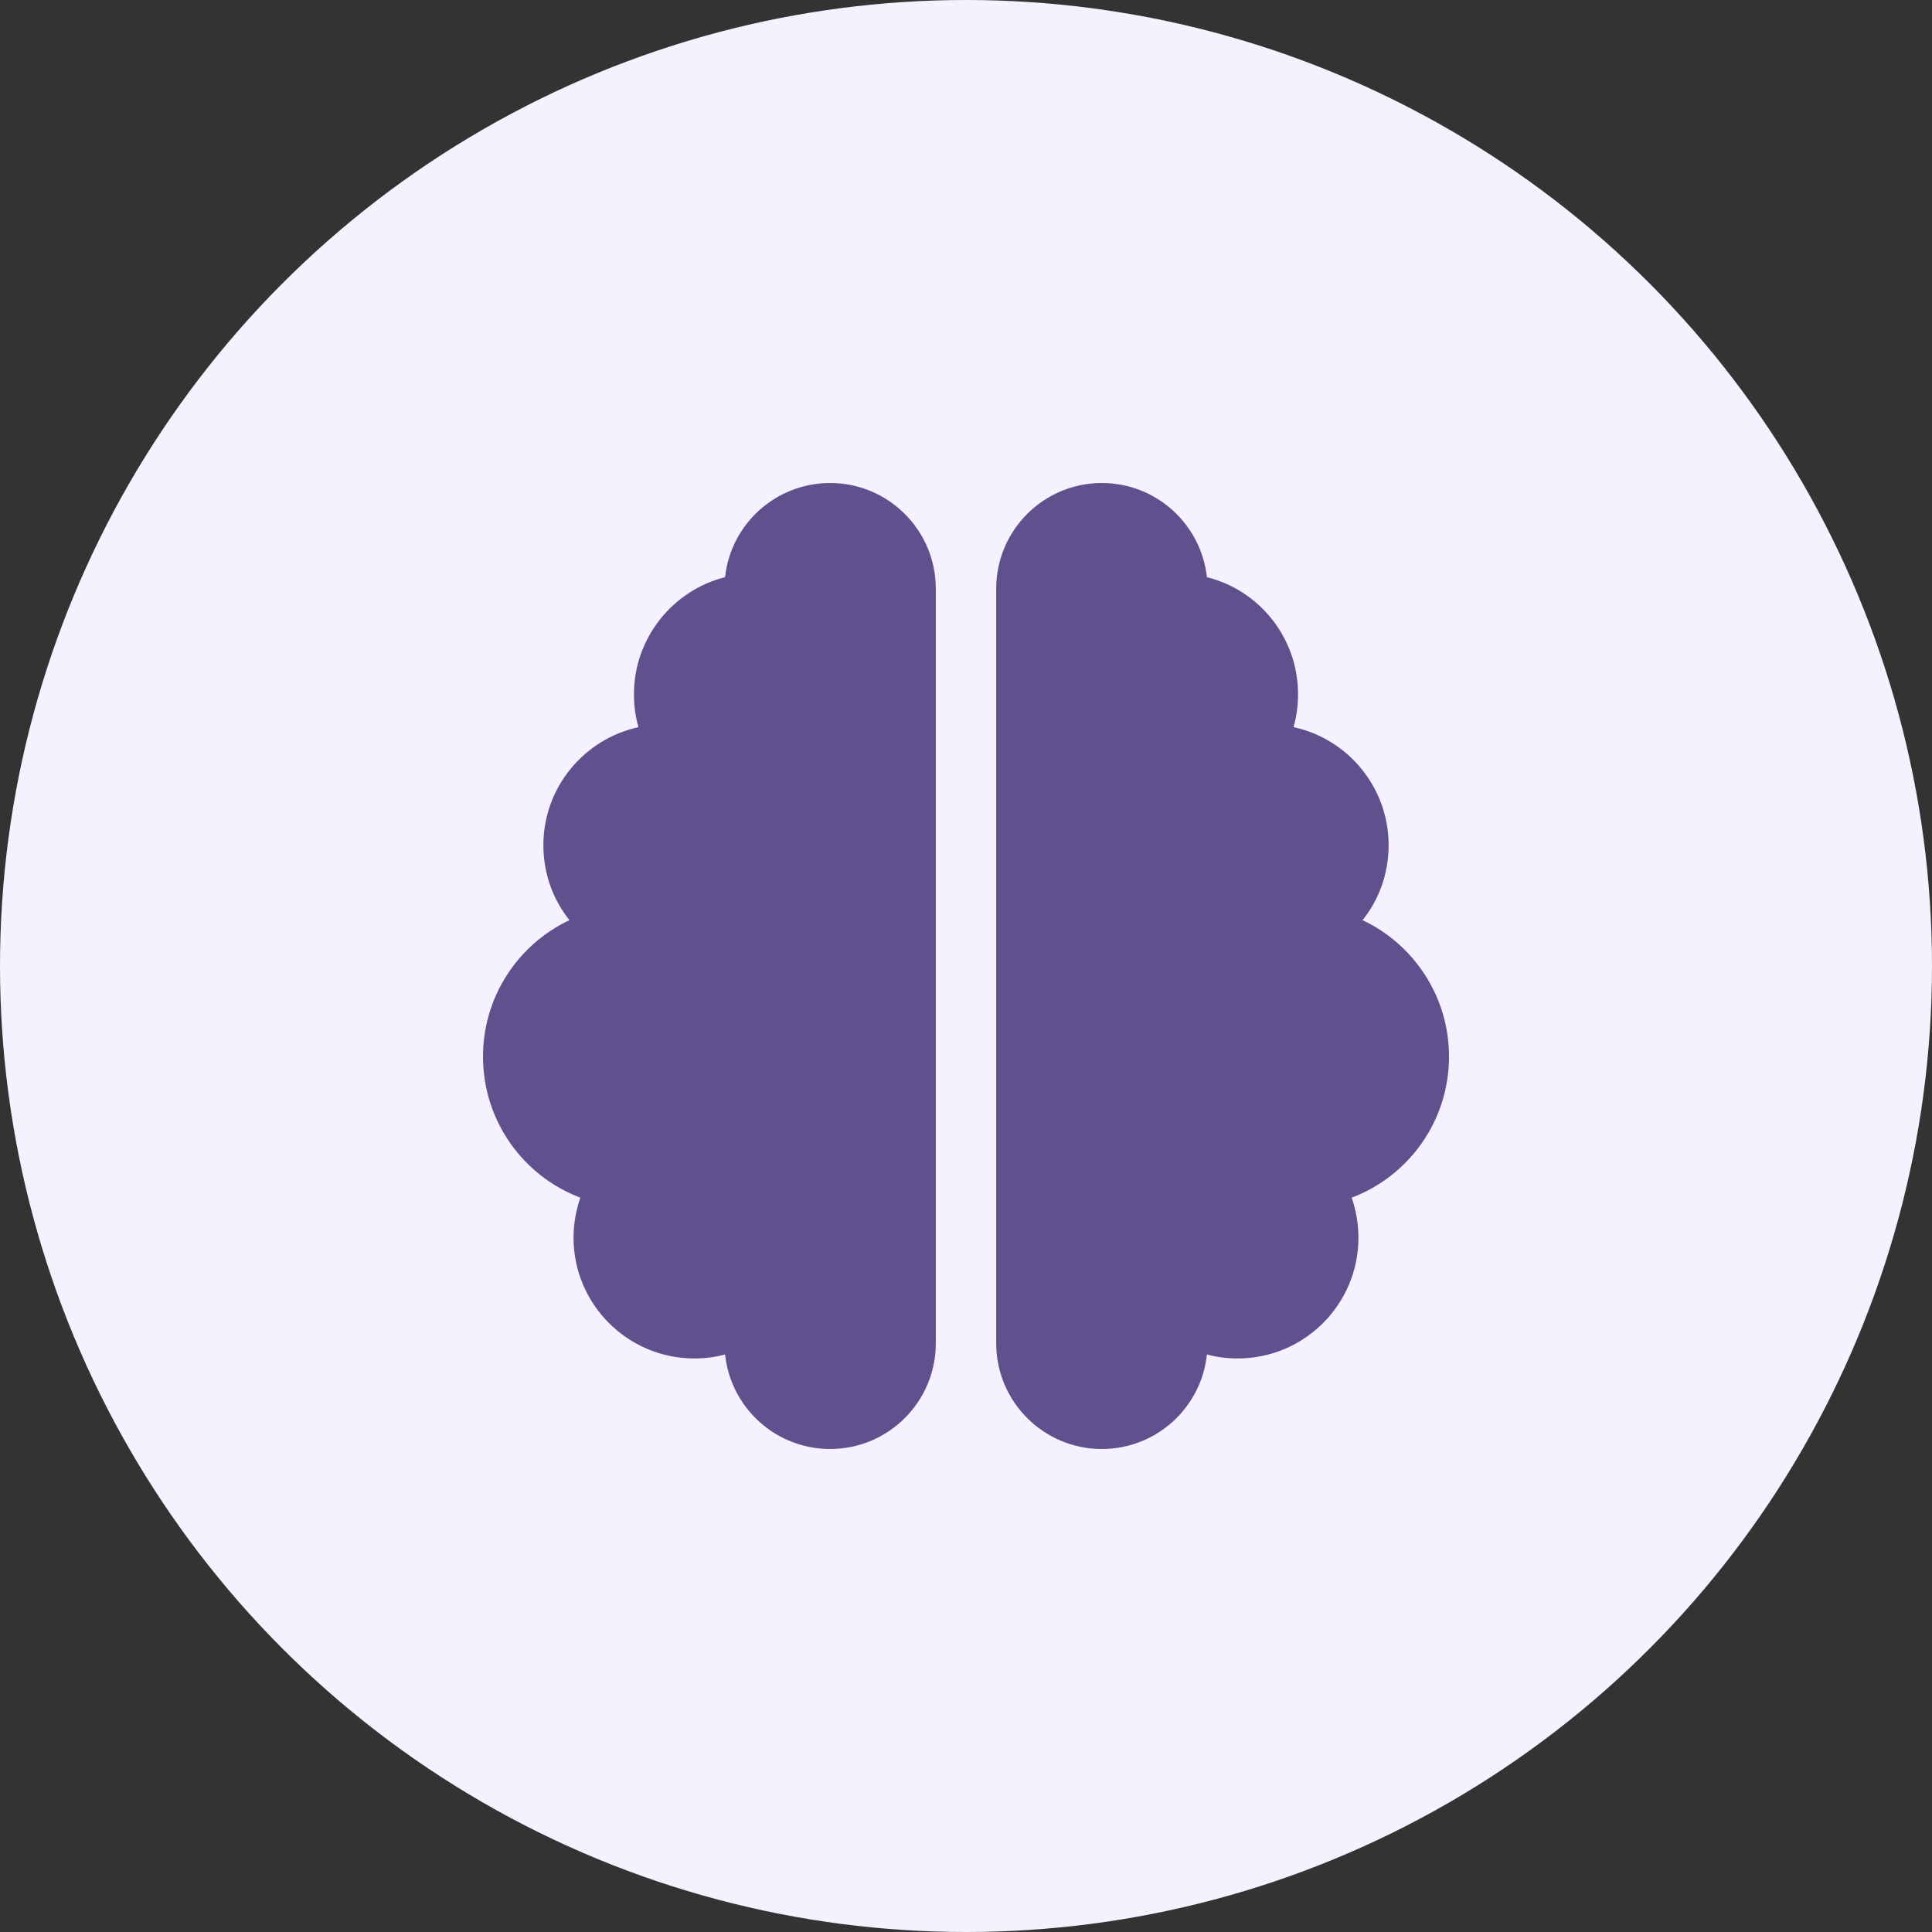
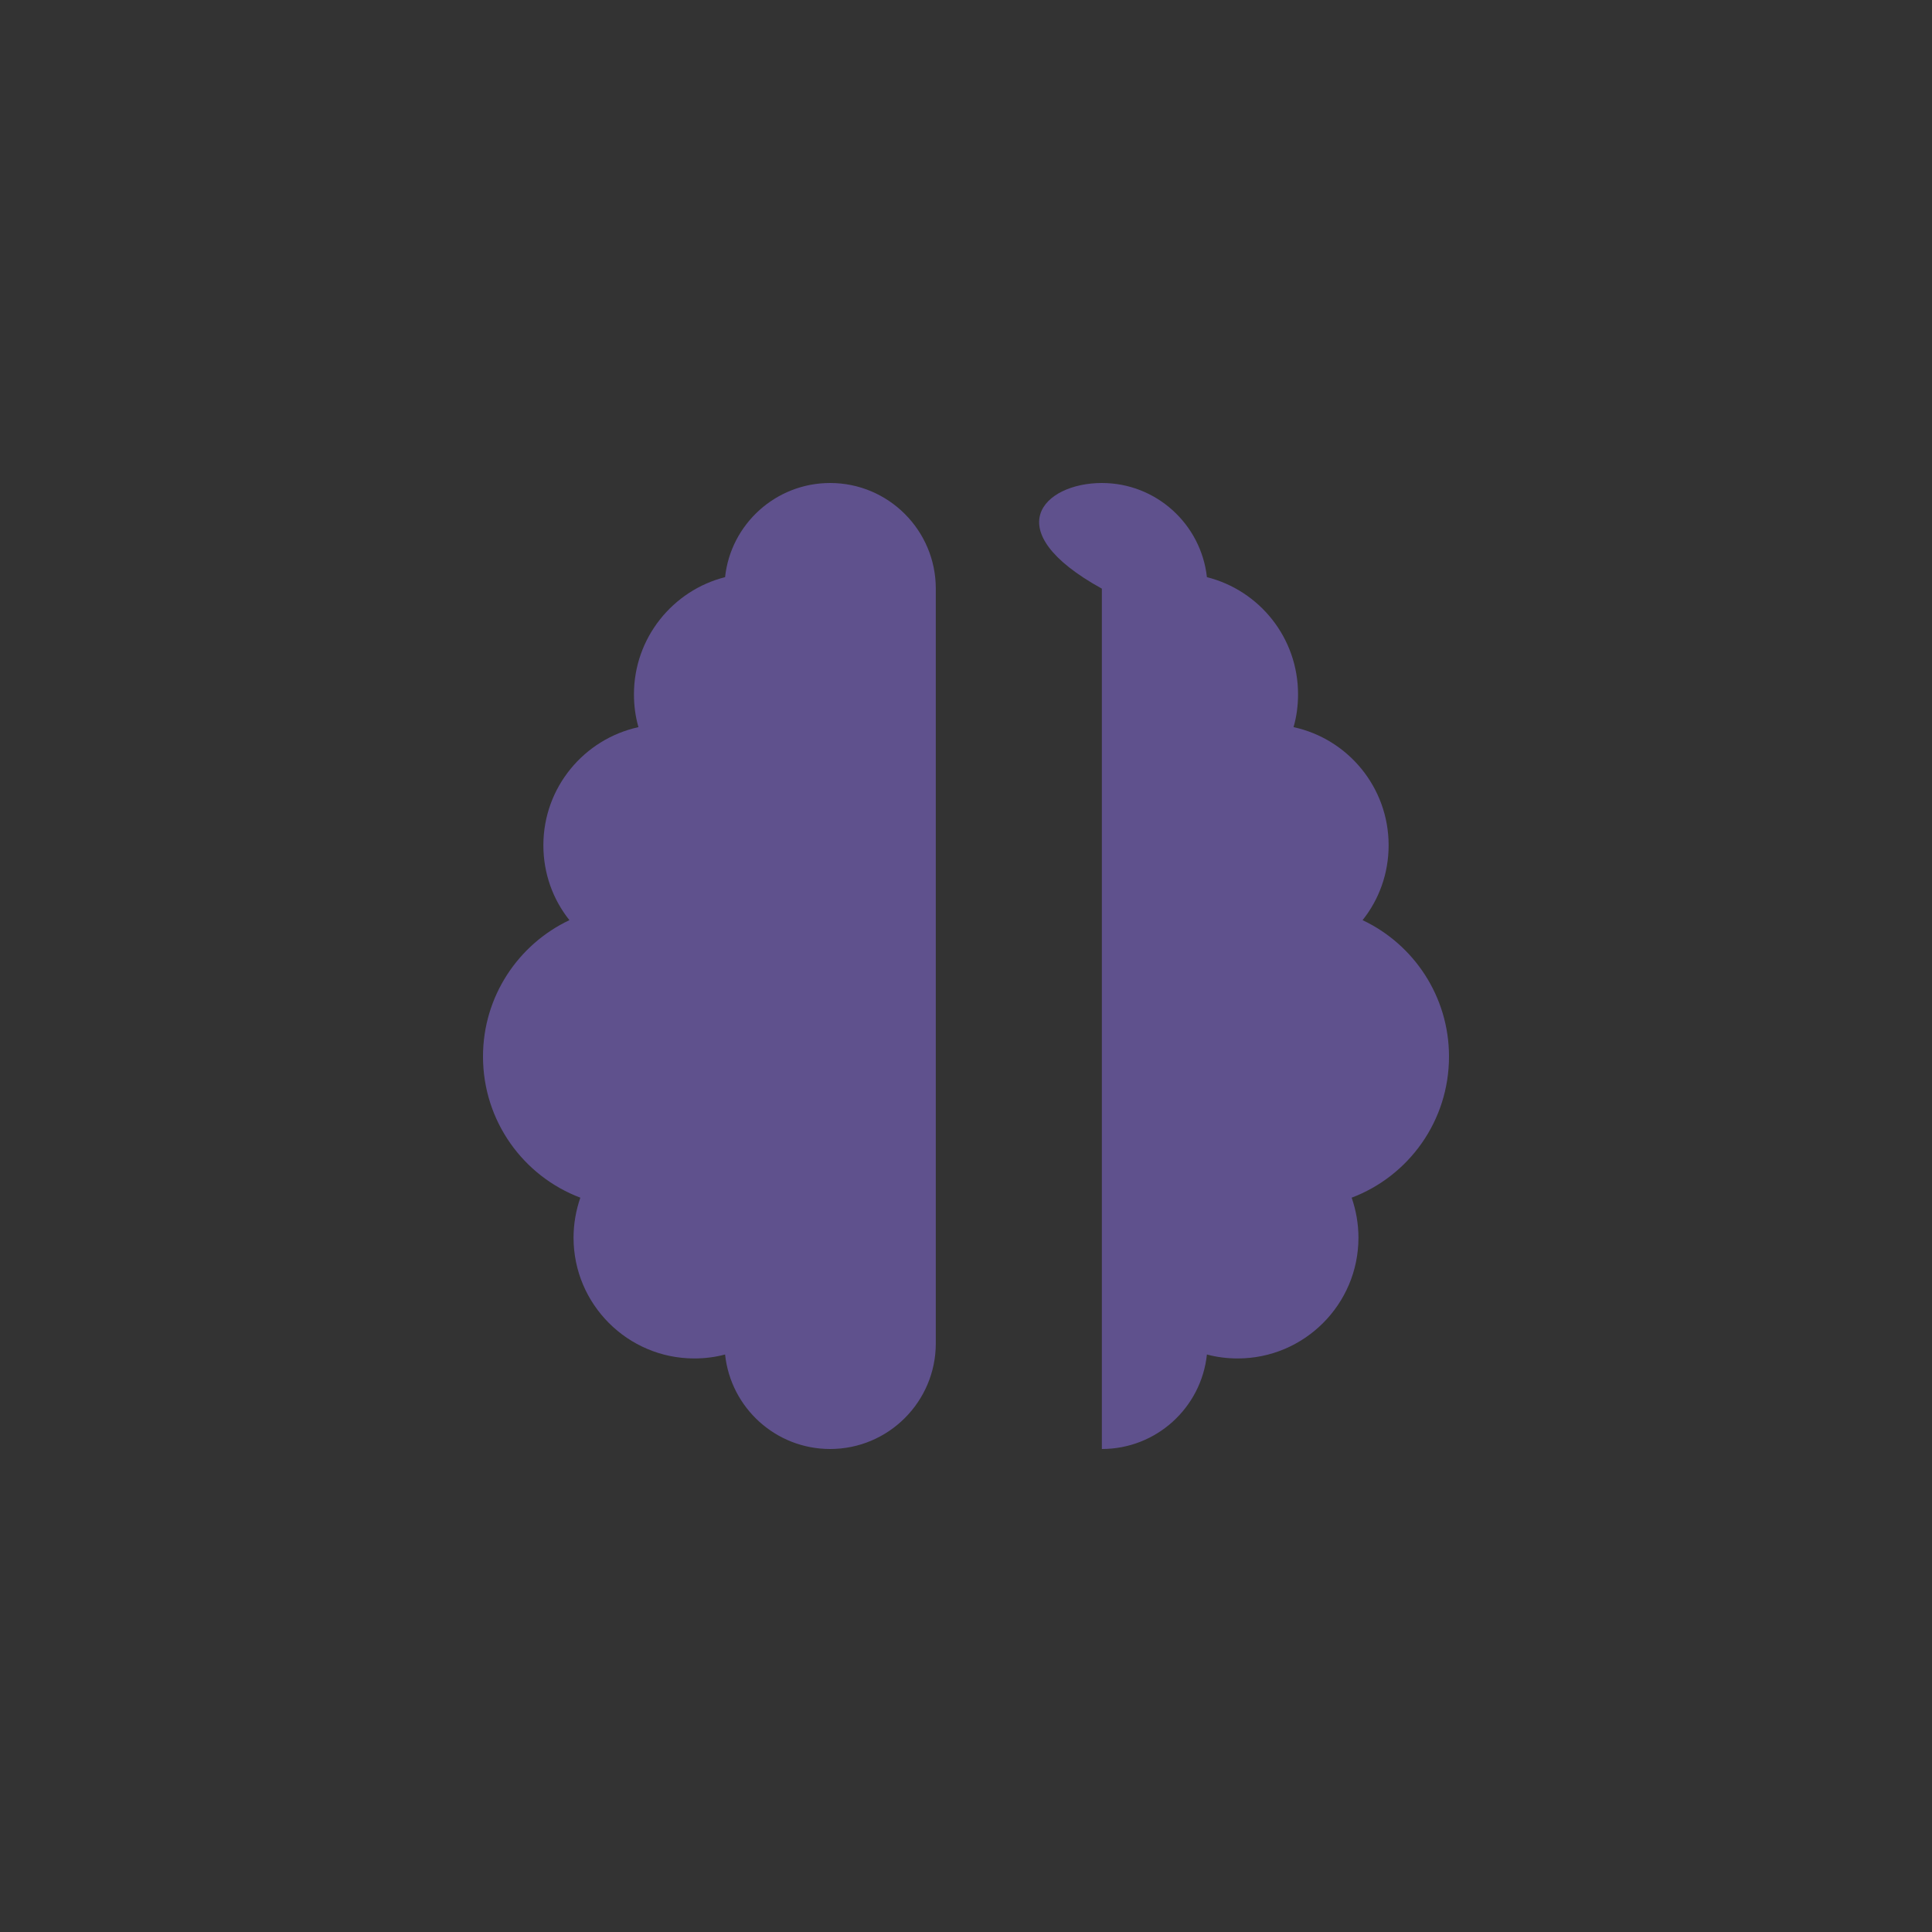
<svg xmlns="http://www.w3.org/2000/svg" width="60" height="60" viewBox="0 0 60 60" fill="none">
  <rect x="0" y="0" width="60" height="60" fill="#333333" stroke="none" />
-   <circle cx="30" cy="30" r="30" fill="#F5F1FF" />
-   <path d="M25.781 15C27.592 15 29.062 16.471 29.062 18.281V41.719C29.062 43.529 27.592 45 25.781 45C24.088 45 22.693 43.717 22.518 42.065C22.213 42.147 21.891 42.188 21.562 42.188C19.494 42.188 17.812 40.506 17.812 38.438C17.812 38.004 17.889 37.582 18.023 37.195C16.254 36.527 15 34.816 15 32.812C15 30.943 16.096 29.326 17.684 28.576C17.174 27.938 16.875 27.129 16.875 26.25C16.875 24.451 18.141 22.951 19.828 22.582C19.734 22.26 19.688 21.914 19.688 21.562C19.688 19.811 20.895 18.334 22.518 17.924C22.693 16.283 24.088 15 25.781 15ZM34.219 15C35.912 15 37.301 16.283 37.482 17.924C39.111 18.334 40.312 19.805 40.312 21.562C40.312 21.914 40.266 22.26 40.172 22.582C41.859 22.945 43.125 24.451 43.125 26.25C43.125 27.129 42.826 27.938 42.316 28.576C43.904 29.326 45 30.943 45 32.812C45 34.816 43.746 36.527 41.977 37.195C42.111 37.582 42.188 38.004 42.188 38.438C42.188 40.506 40.506 42.188 38.438 42.188C38.109 42.188 37.787 42.147 37.482 42.065C37.307 43.717 35.912 45 34.219 45C32.408 45 30.938 43.529 30.938 41.719V18.281C30.938 16.471 32.408 15 34.219 15Z" fill="#5F518D" />
+   <path d="M25.781 15C27.592 15 29.062 16.471 29.062 18.281V41.719C29.062 43.529 27.592 45 25.781 45C24.088 45 22.693 43.717 22.518 42.065C22.213 42.147 21.891 42.188 21.562 42.188C19.494 42.188 17.812 40.506 17.812 38.438C17.812 38.004 17.889 37.582 18.023 37.195C16.254 36.527 15 34.816 15 32.812C15 30.943 16.096 29.326 17.684 28.576C17.174 27.938 16.875 27.129 16.875 26.25C16.875 24.451 18.141 22.951 19.828 22.582C19.734 22.26 19.688 21.914 19.688 21.562C19.688 19.811 20.895 18.334 22.518 17.924C22.693 16.283 24.088 15 25.781 15ZM34.219 15C35.912 15 37.301 16.283 37.482 17.924C39.111 18.334 40.312 19.805 40.312 21.562C40.312 21.914 40.266 22.26 40.172 22.582C41.859 22.945 43.125 24.451 43.125 26.25C43.125 27.129 42.826 27.938 42.316 28.576C43.904 29.326 45 30.943 45 32.812C45 34.816 43.746 36.527 41.977 37.195C42.111 37.582 42.188 38.004 42.188 38.438C42.188 40.506 40.506 42.188 38.438 42.188C38.109 42.188 37.787 42.147 37.482 42.065C37.307 43.717 35.912 45 34.219 45V18.281C30.938 16.471 32.408 15 34.219 15Z" fill="#5F518D" />
</svg>